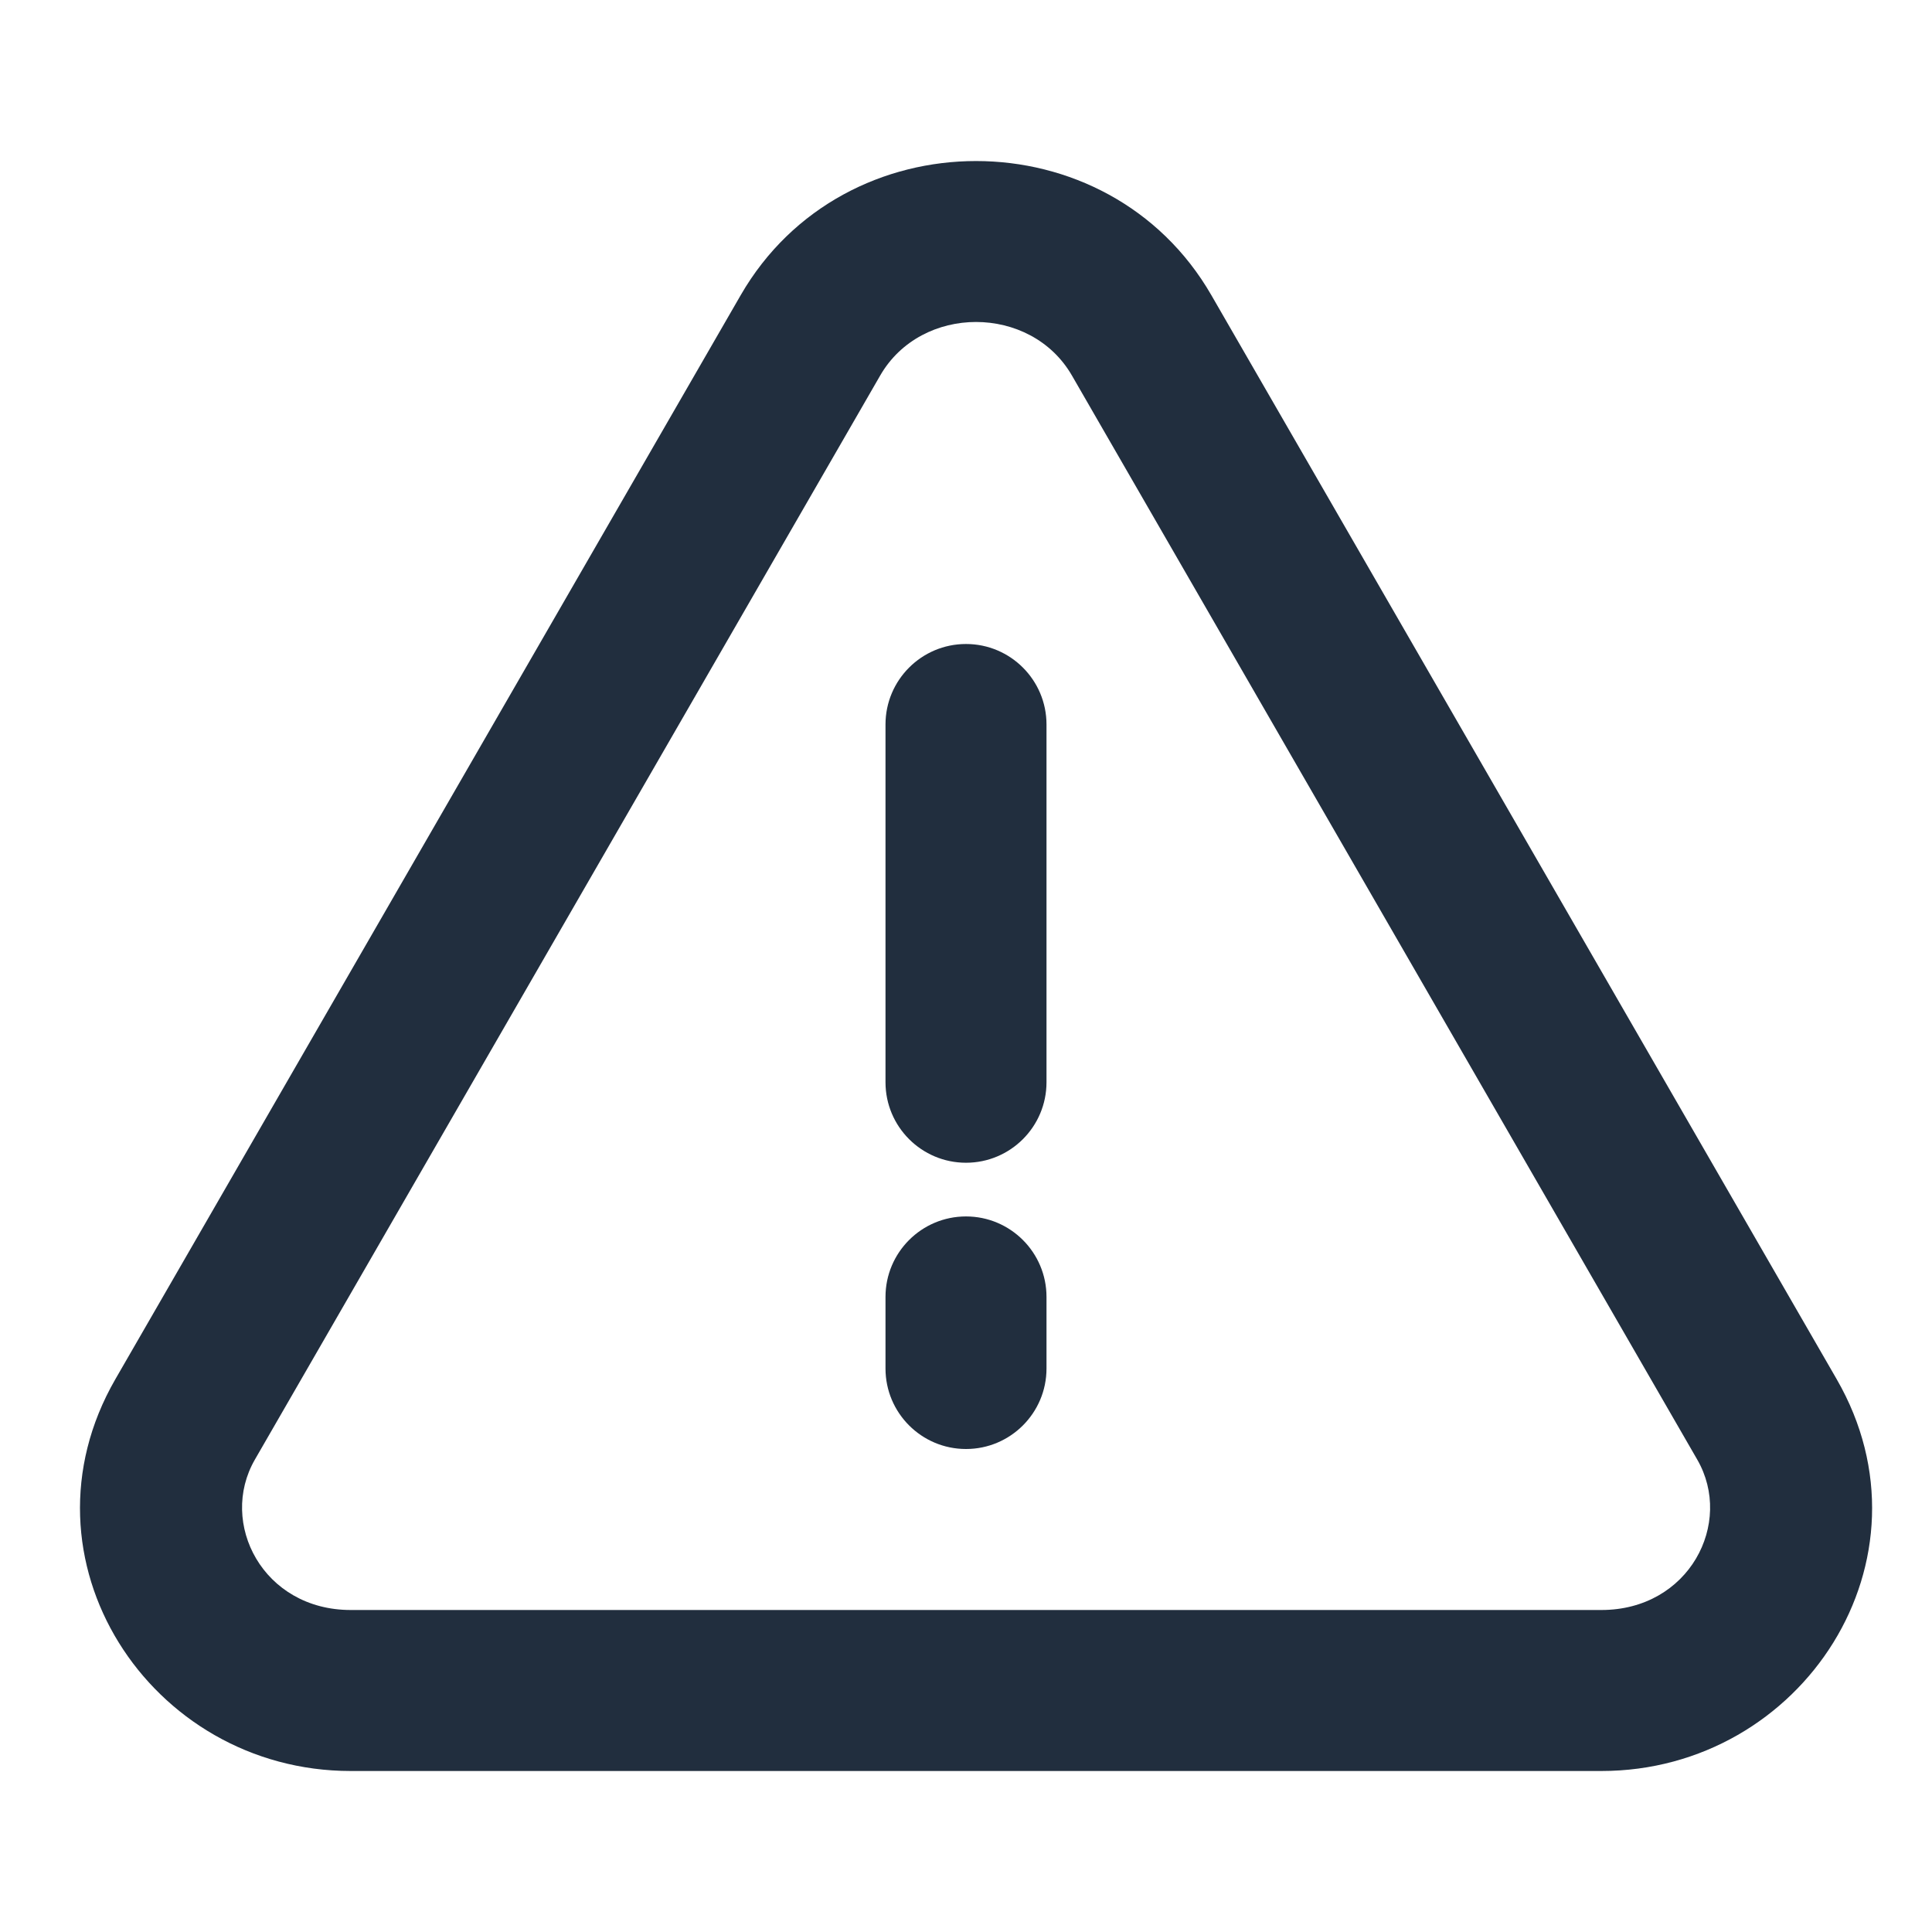
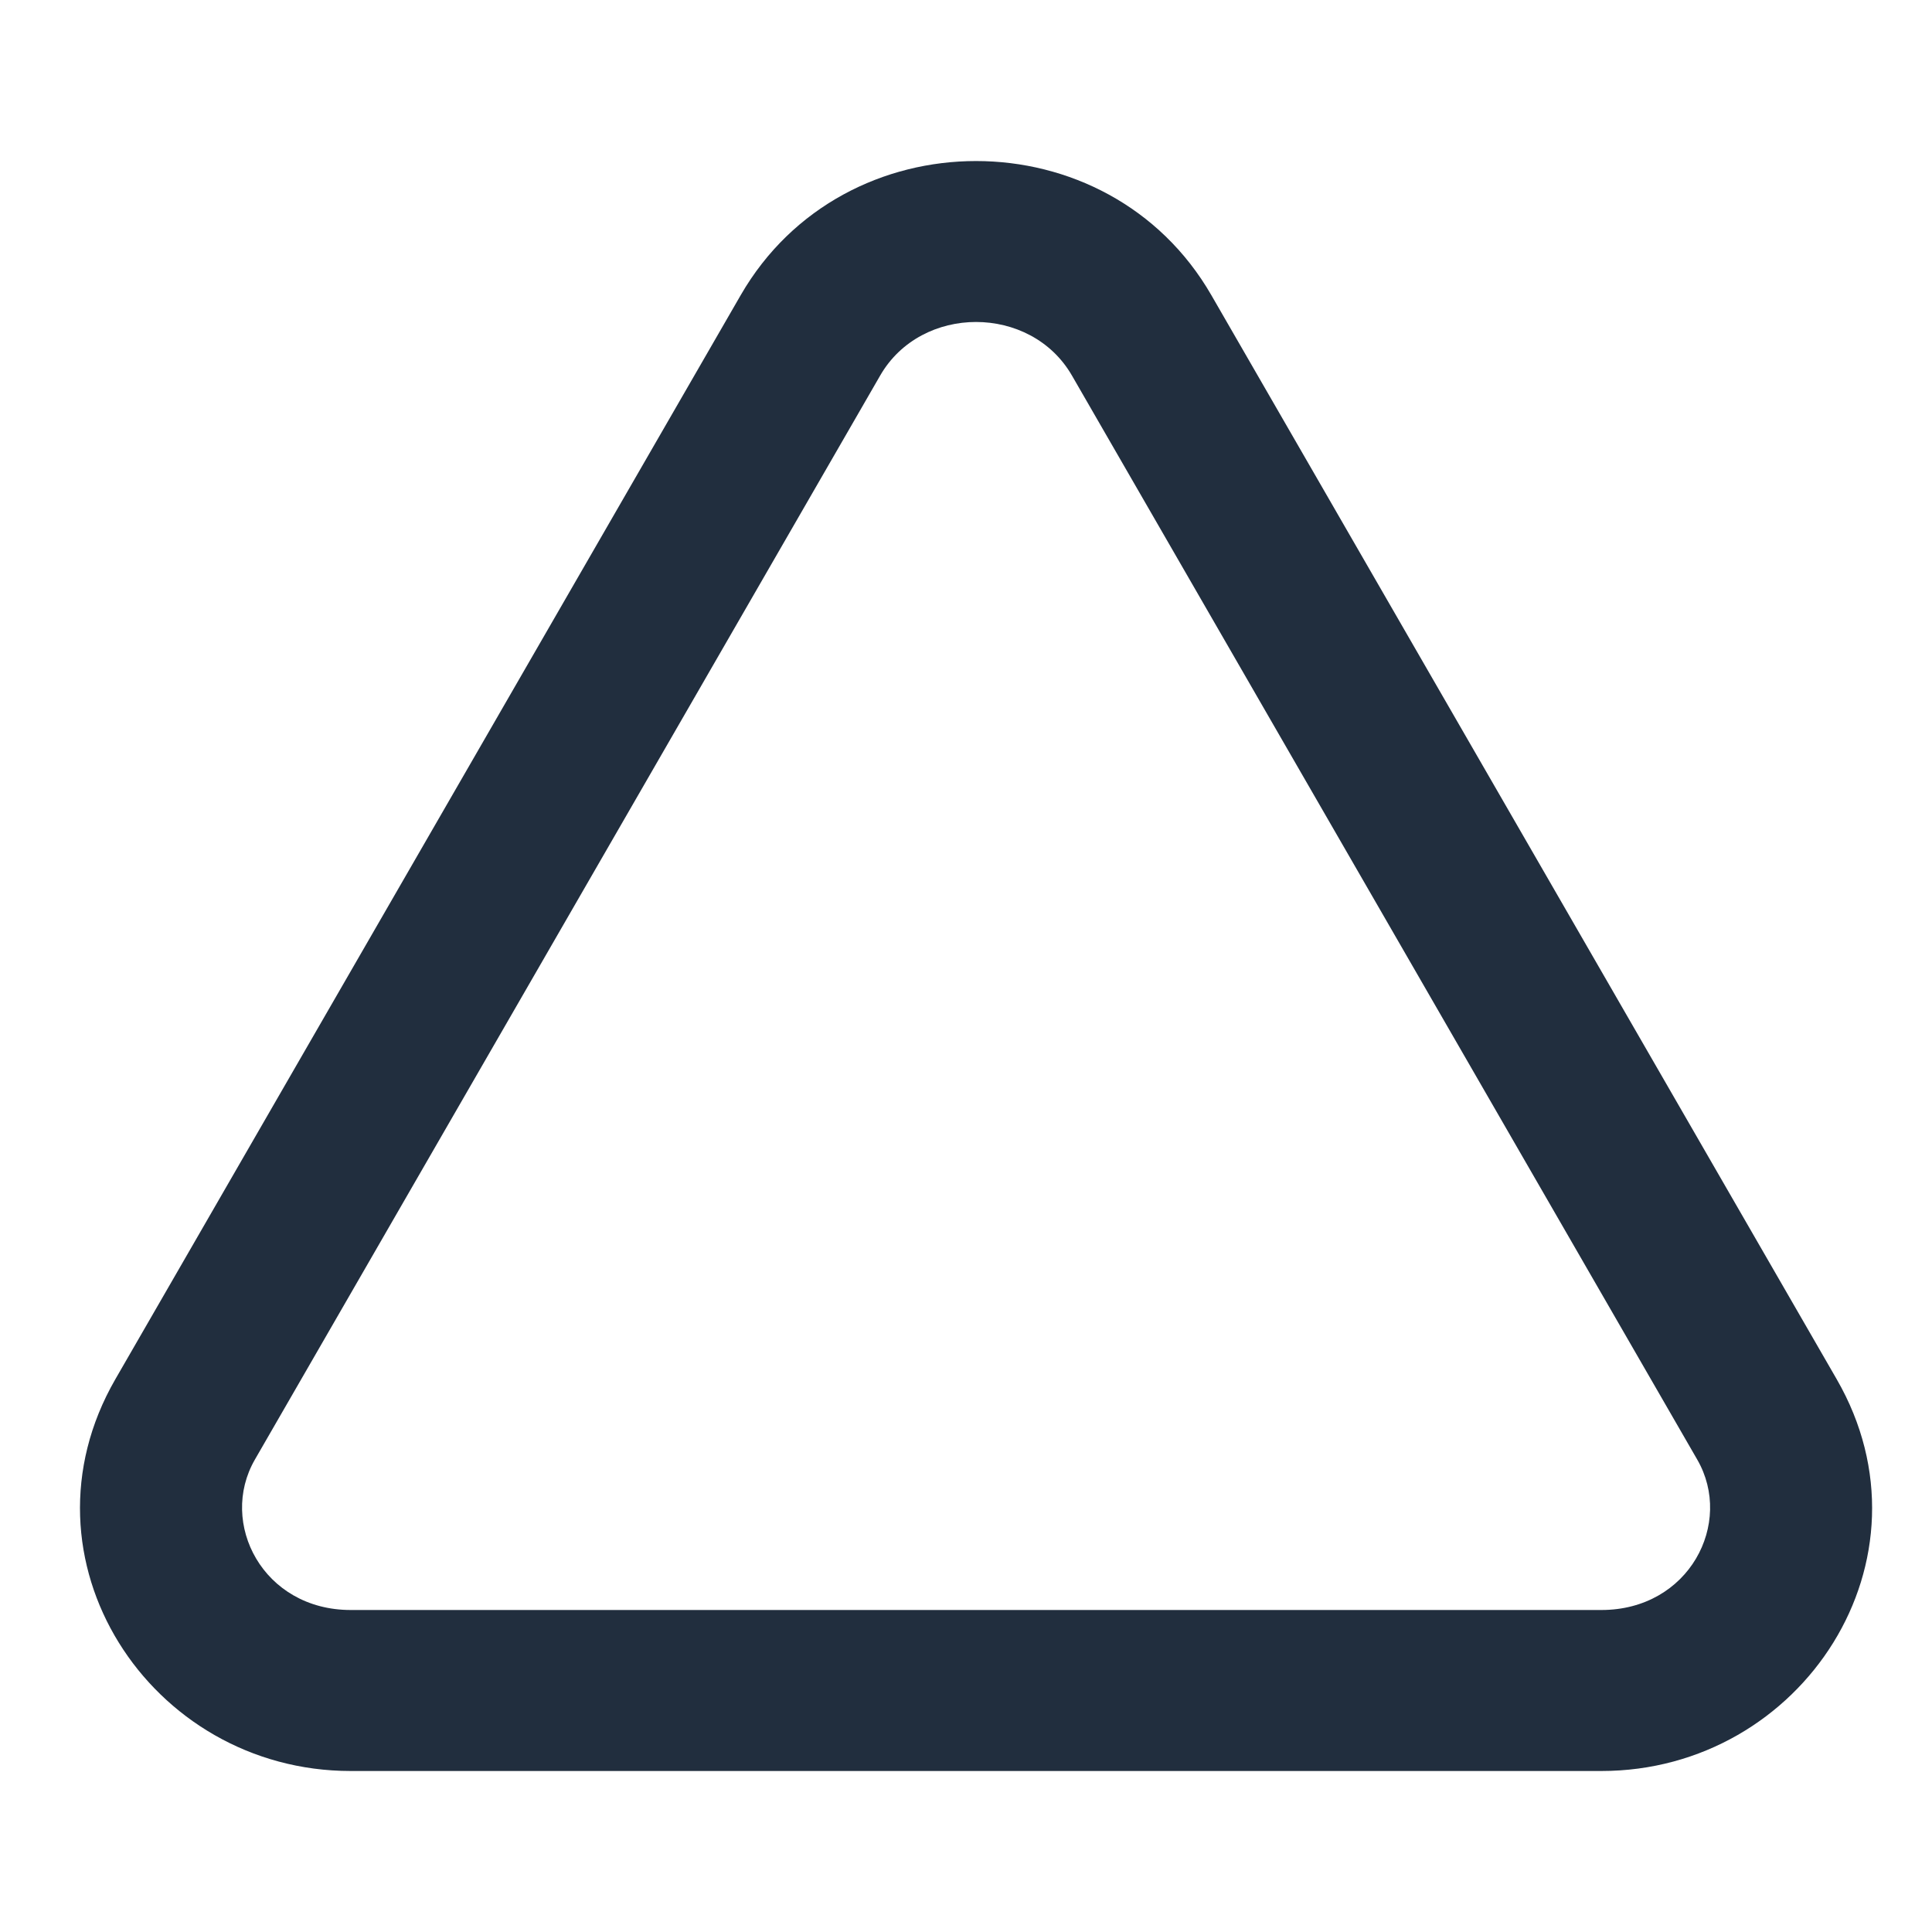
<svg xmlns="http://www.w3.org/2000/svg" fill="none" height="24" viewBox="0 0 24 24" width="24">
  <g clip-rule="evenodd" fill="#212e3e" fill-rule="evenodd">
-     <path d="m12 8c.552 0 1 .448 1 1v4.444c0 .552-.448 1-1 1s-1-.448-1-1v-4.444c0-.552.448-1 1-1z" />
-     <path d="m12 15.111c.552 0 1 .448 1 1v.889c0 .552-.448 1-1 1s-1-.448-1-1v-.889c0-.552.448-1 1-1z" />
    <path d="m3.166 18.132c-.454.788.1 1.868 1.191 1.868h15.536c1.091 0 1.646-1.08 1.191-1.868l-7.768-13.467c-.512-.887-1.871-.887-2.382 0zm1.191 3.868c-2.498 0-4.212-2.633-2.924-4.867l7.768-13.466c1.282-2.222 4.566-2.222 5.847 0l7.768 13.466c1.289 2.234-.425 4.867-2.924 4.867z" />
  </g>
</svg>